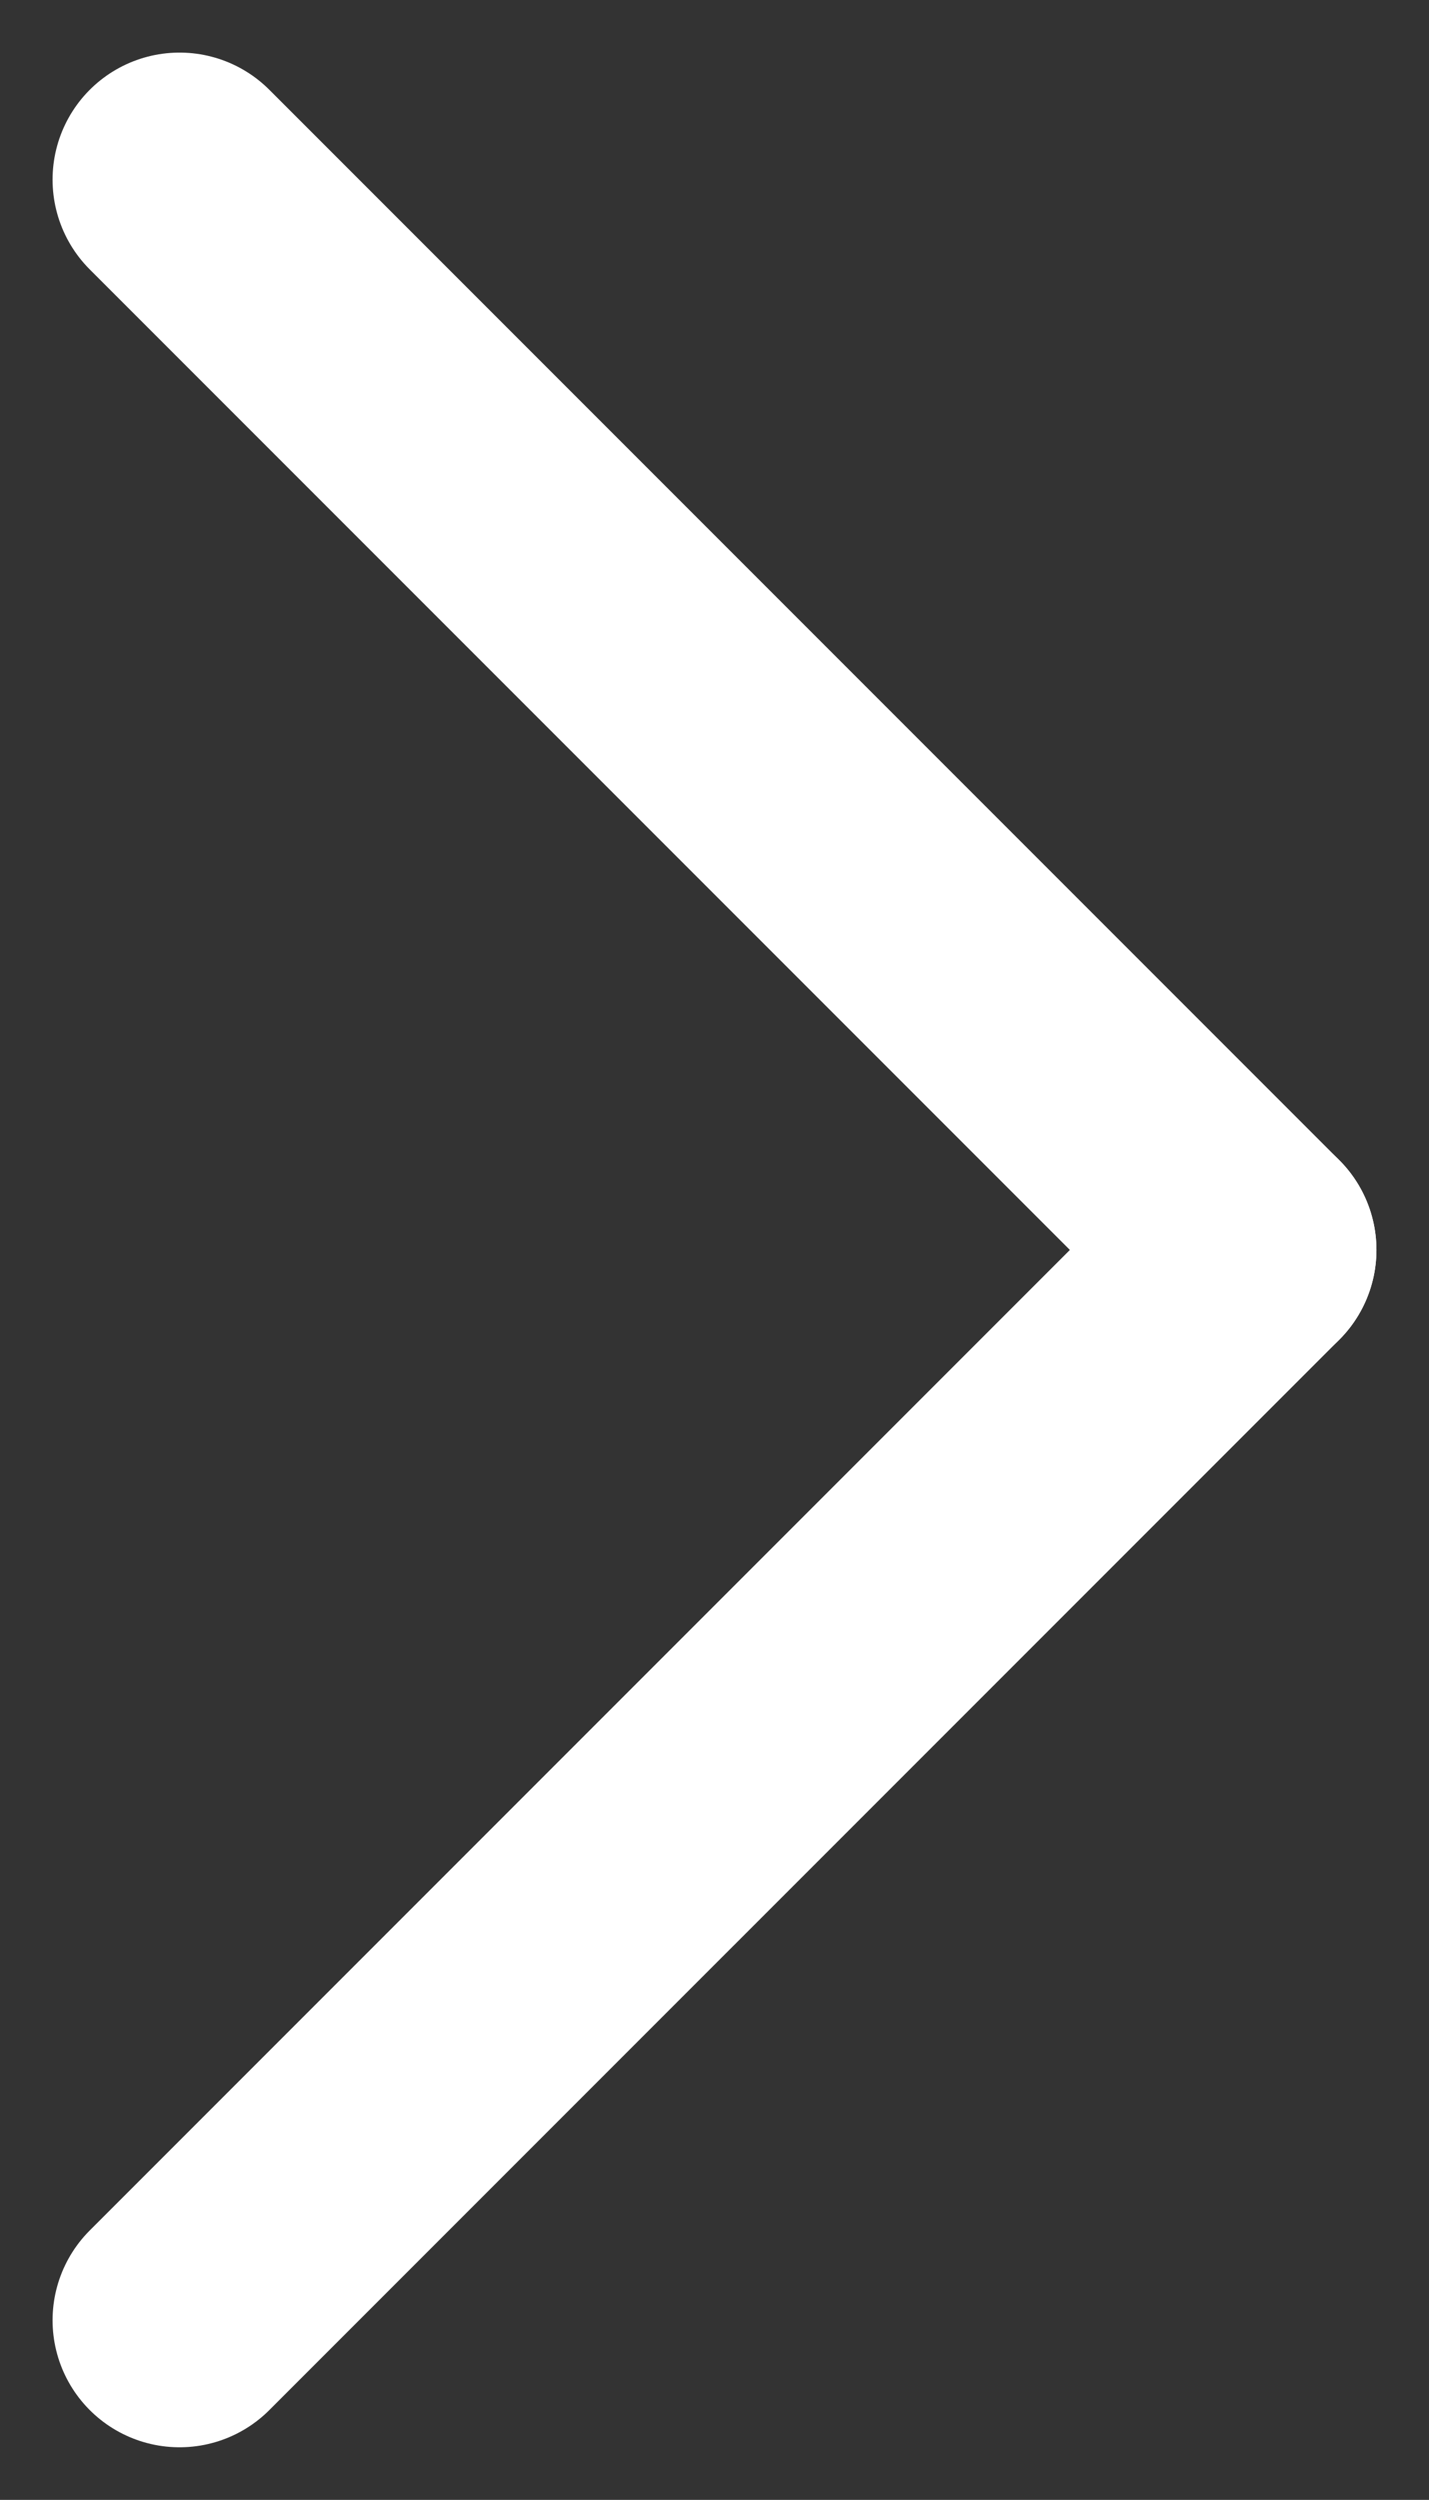
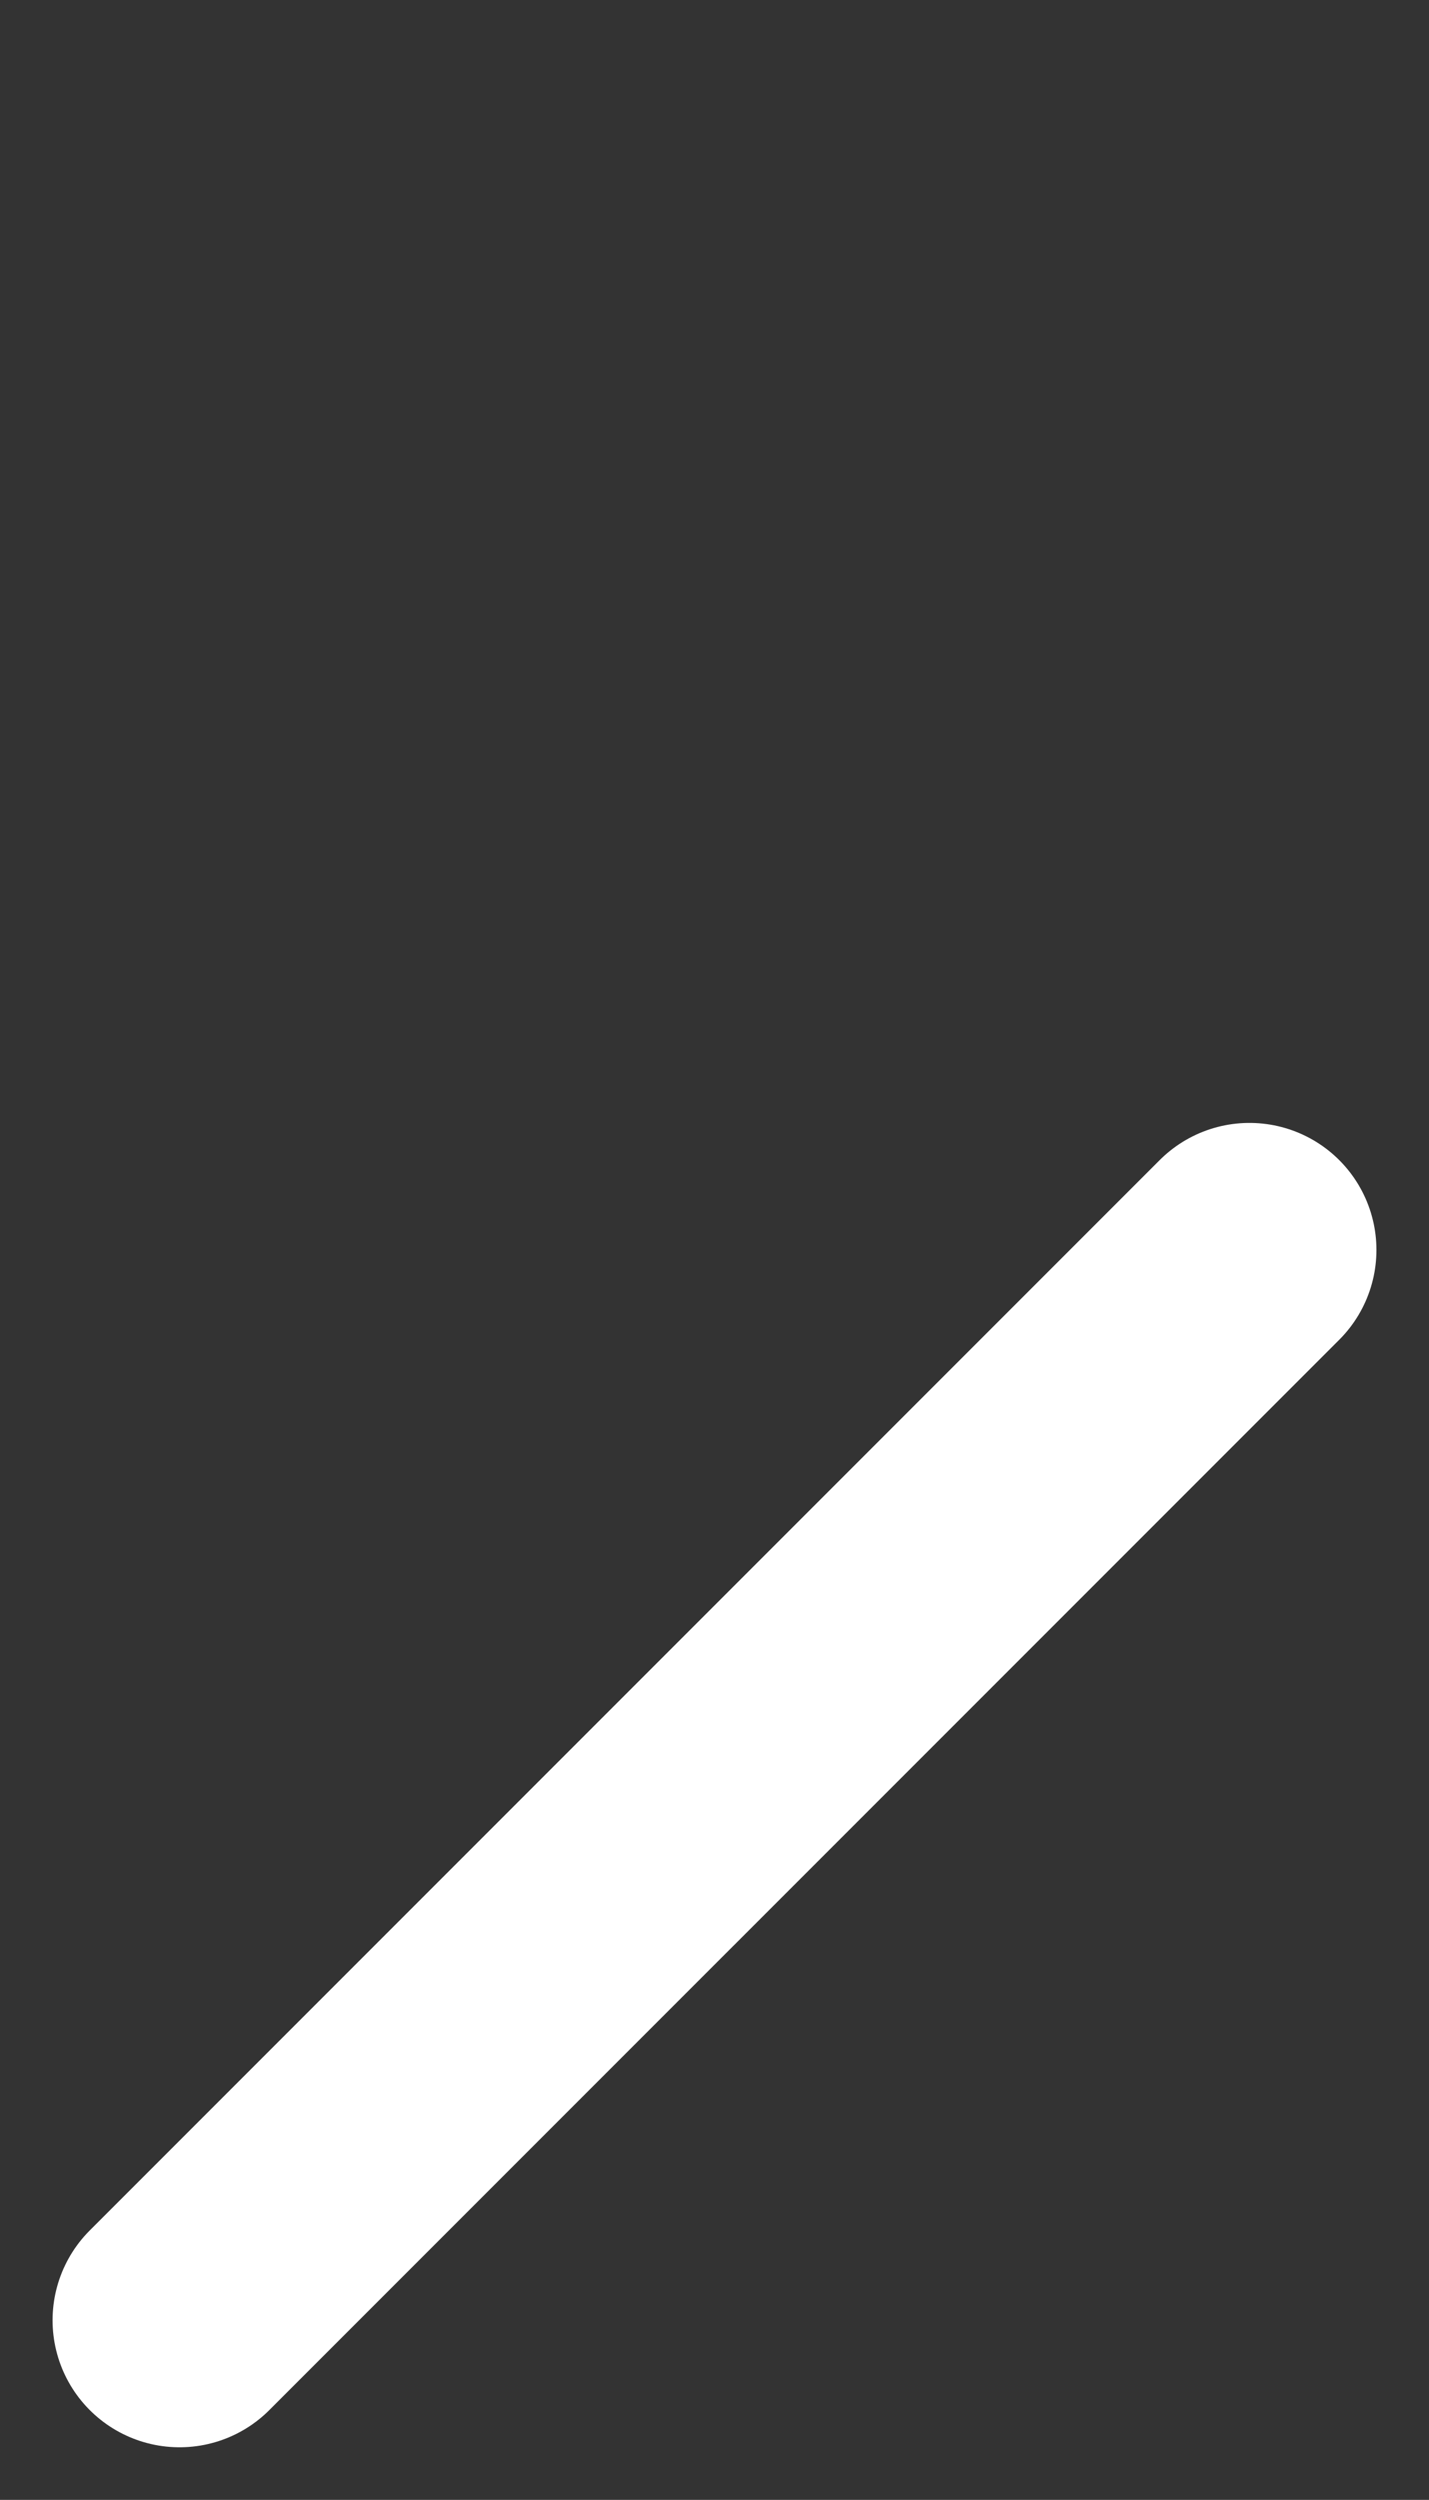
<svg xmlns="http://www.w3.org/2000/svg" width="11.254" height="19.68" viewBox="0 0 11.254 19.68">
  <rect x="0" y="0" width="11.254" height="19.68" fill="#333333" stroke="none" />
  <g id="Groupe_1425" data-name="Groupe 1425" transform="translate(1.414 1.414)">
-     <line id="Ligne_41" data-name="Ligne 41" x2="8.426" y2="8.426" fill="none" stroke="#fff" stroke-linecap="round" stroke-width="2" />
    <line id="Ligne_42" data-name="Ligne 42" y1="8.426" x2="8.426" transform="translate(0 8.426)" fill="none" stroke="#fff" stroke-linecap="round" stroke-width="2" />
  </g>
</svg>